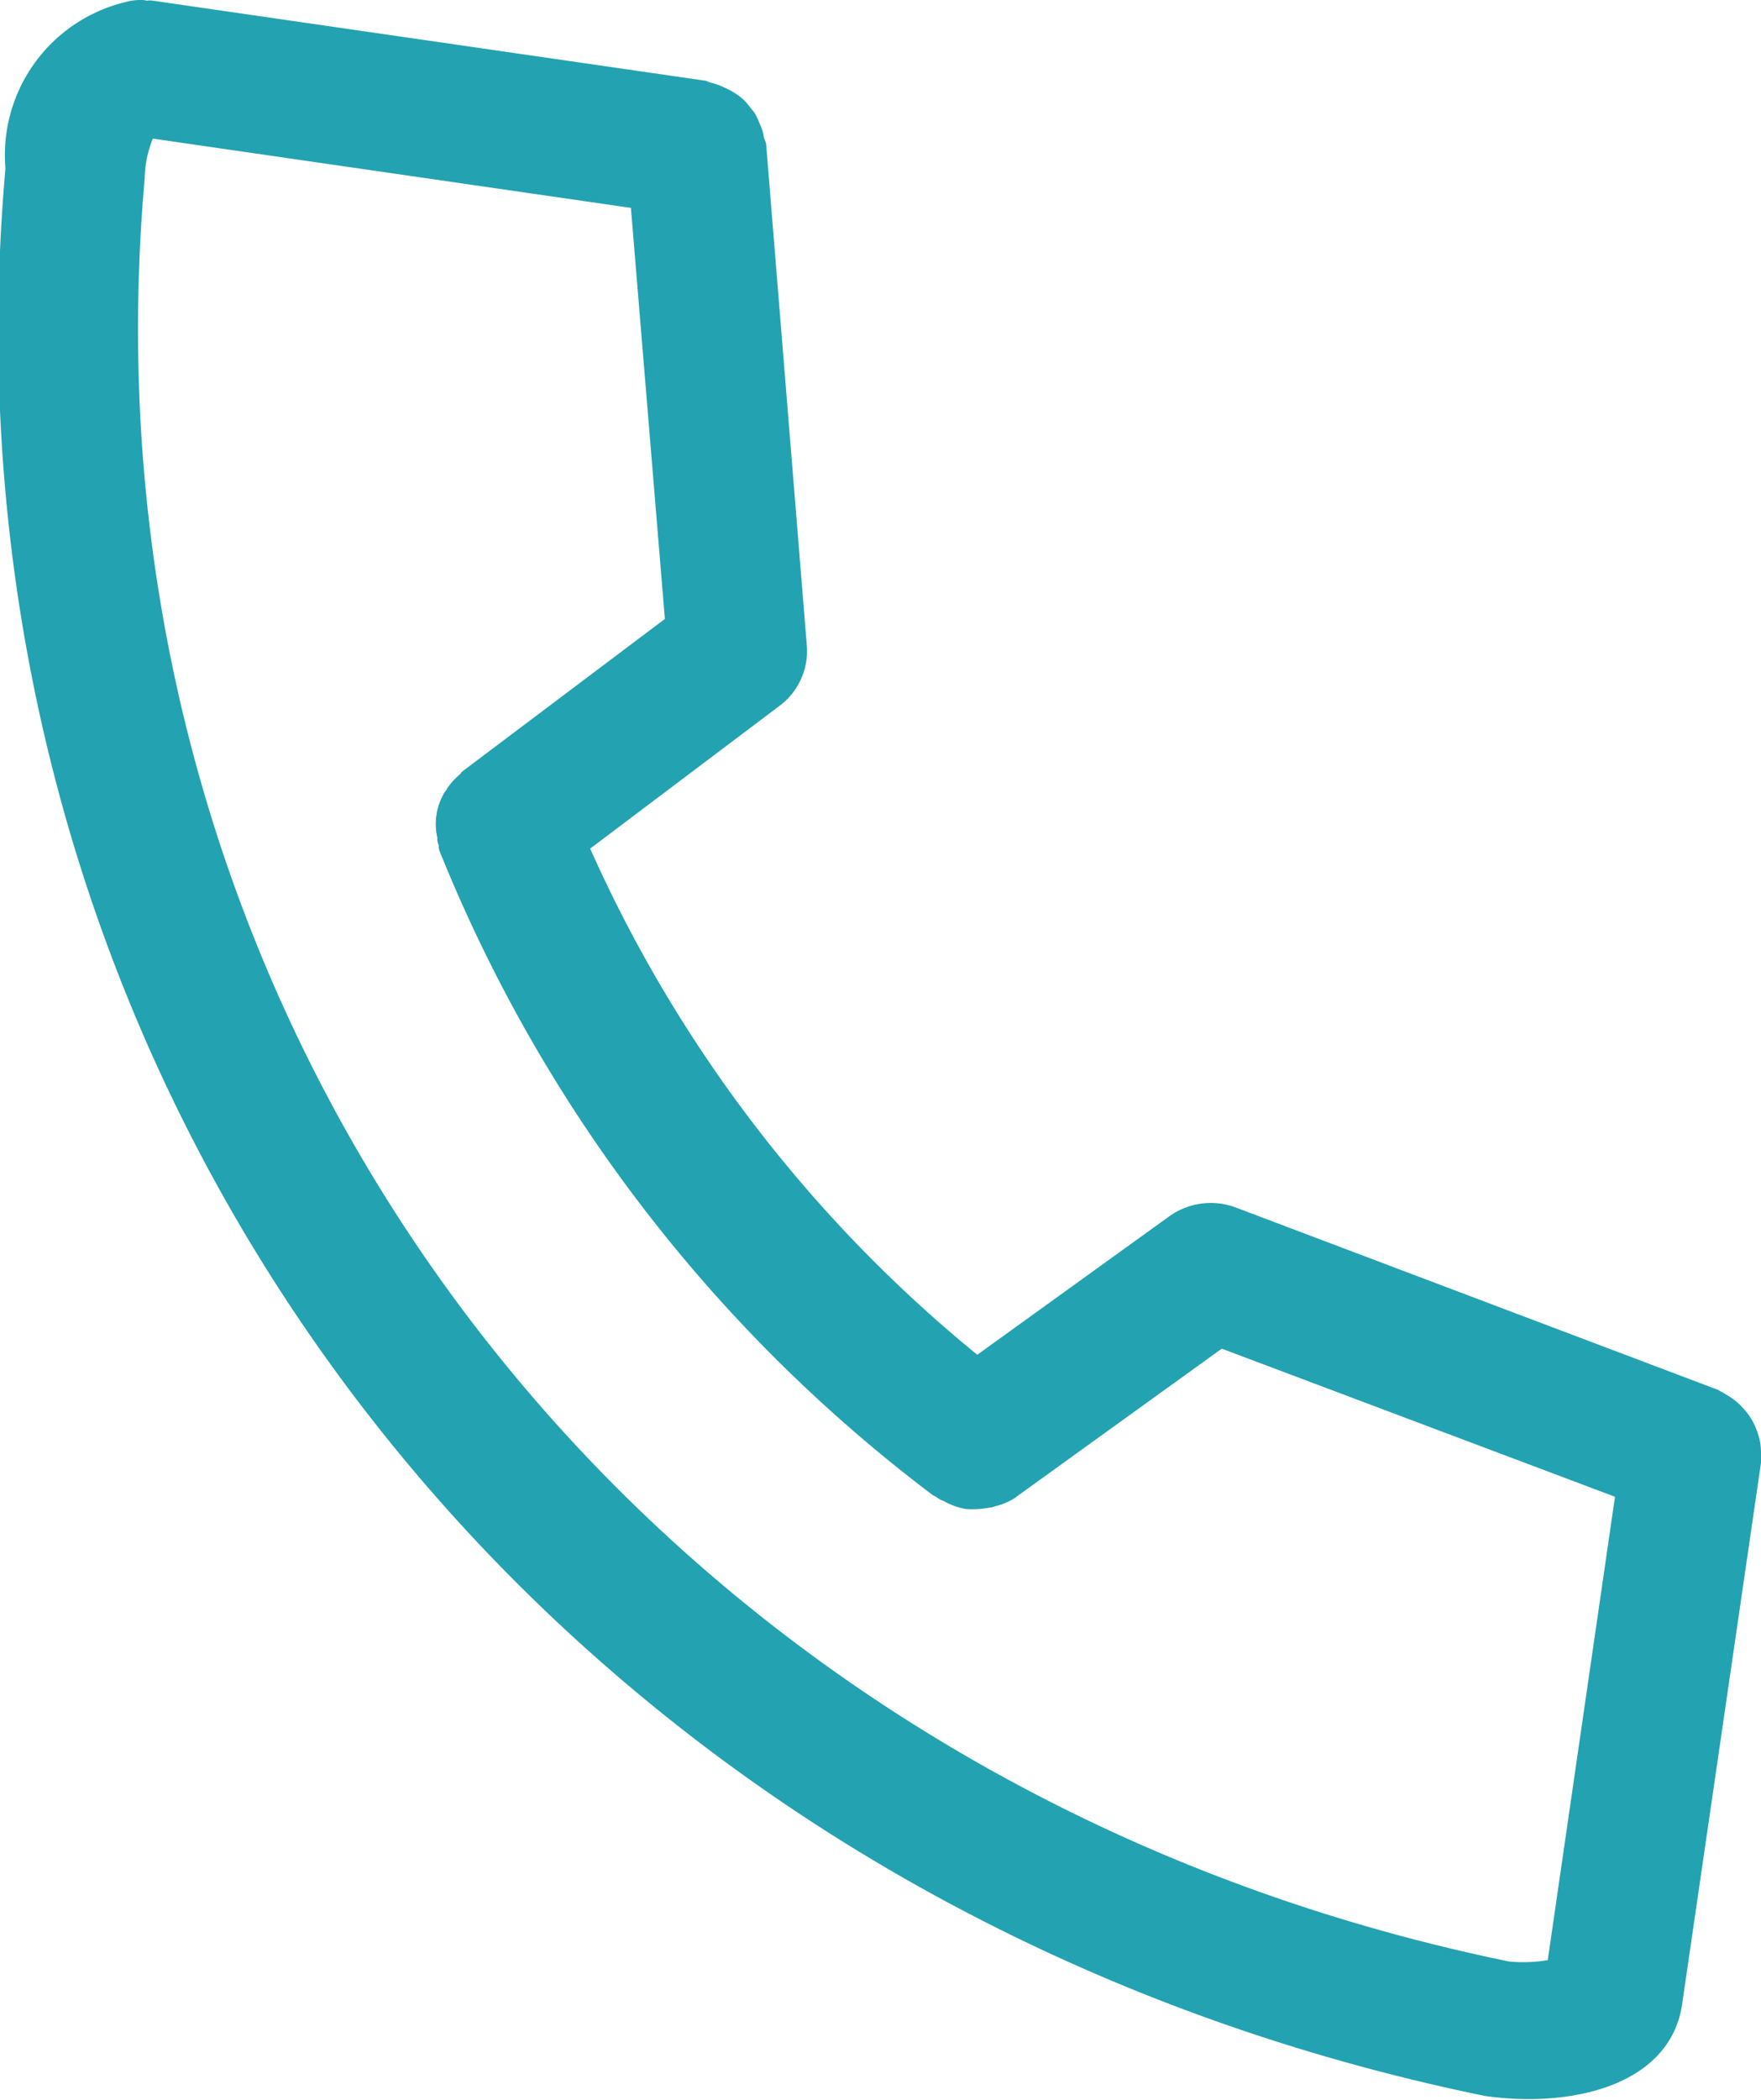
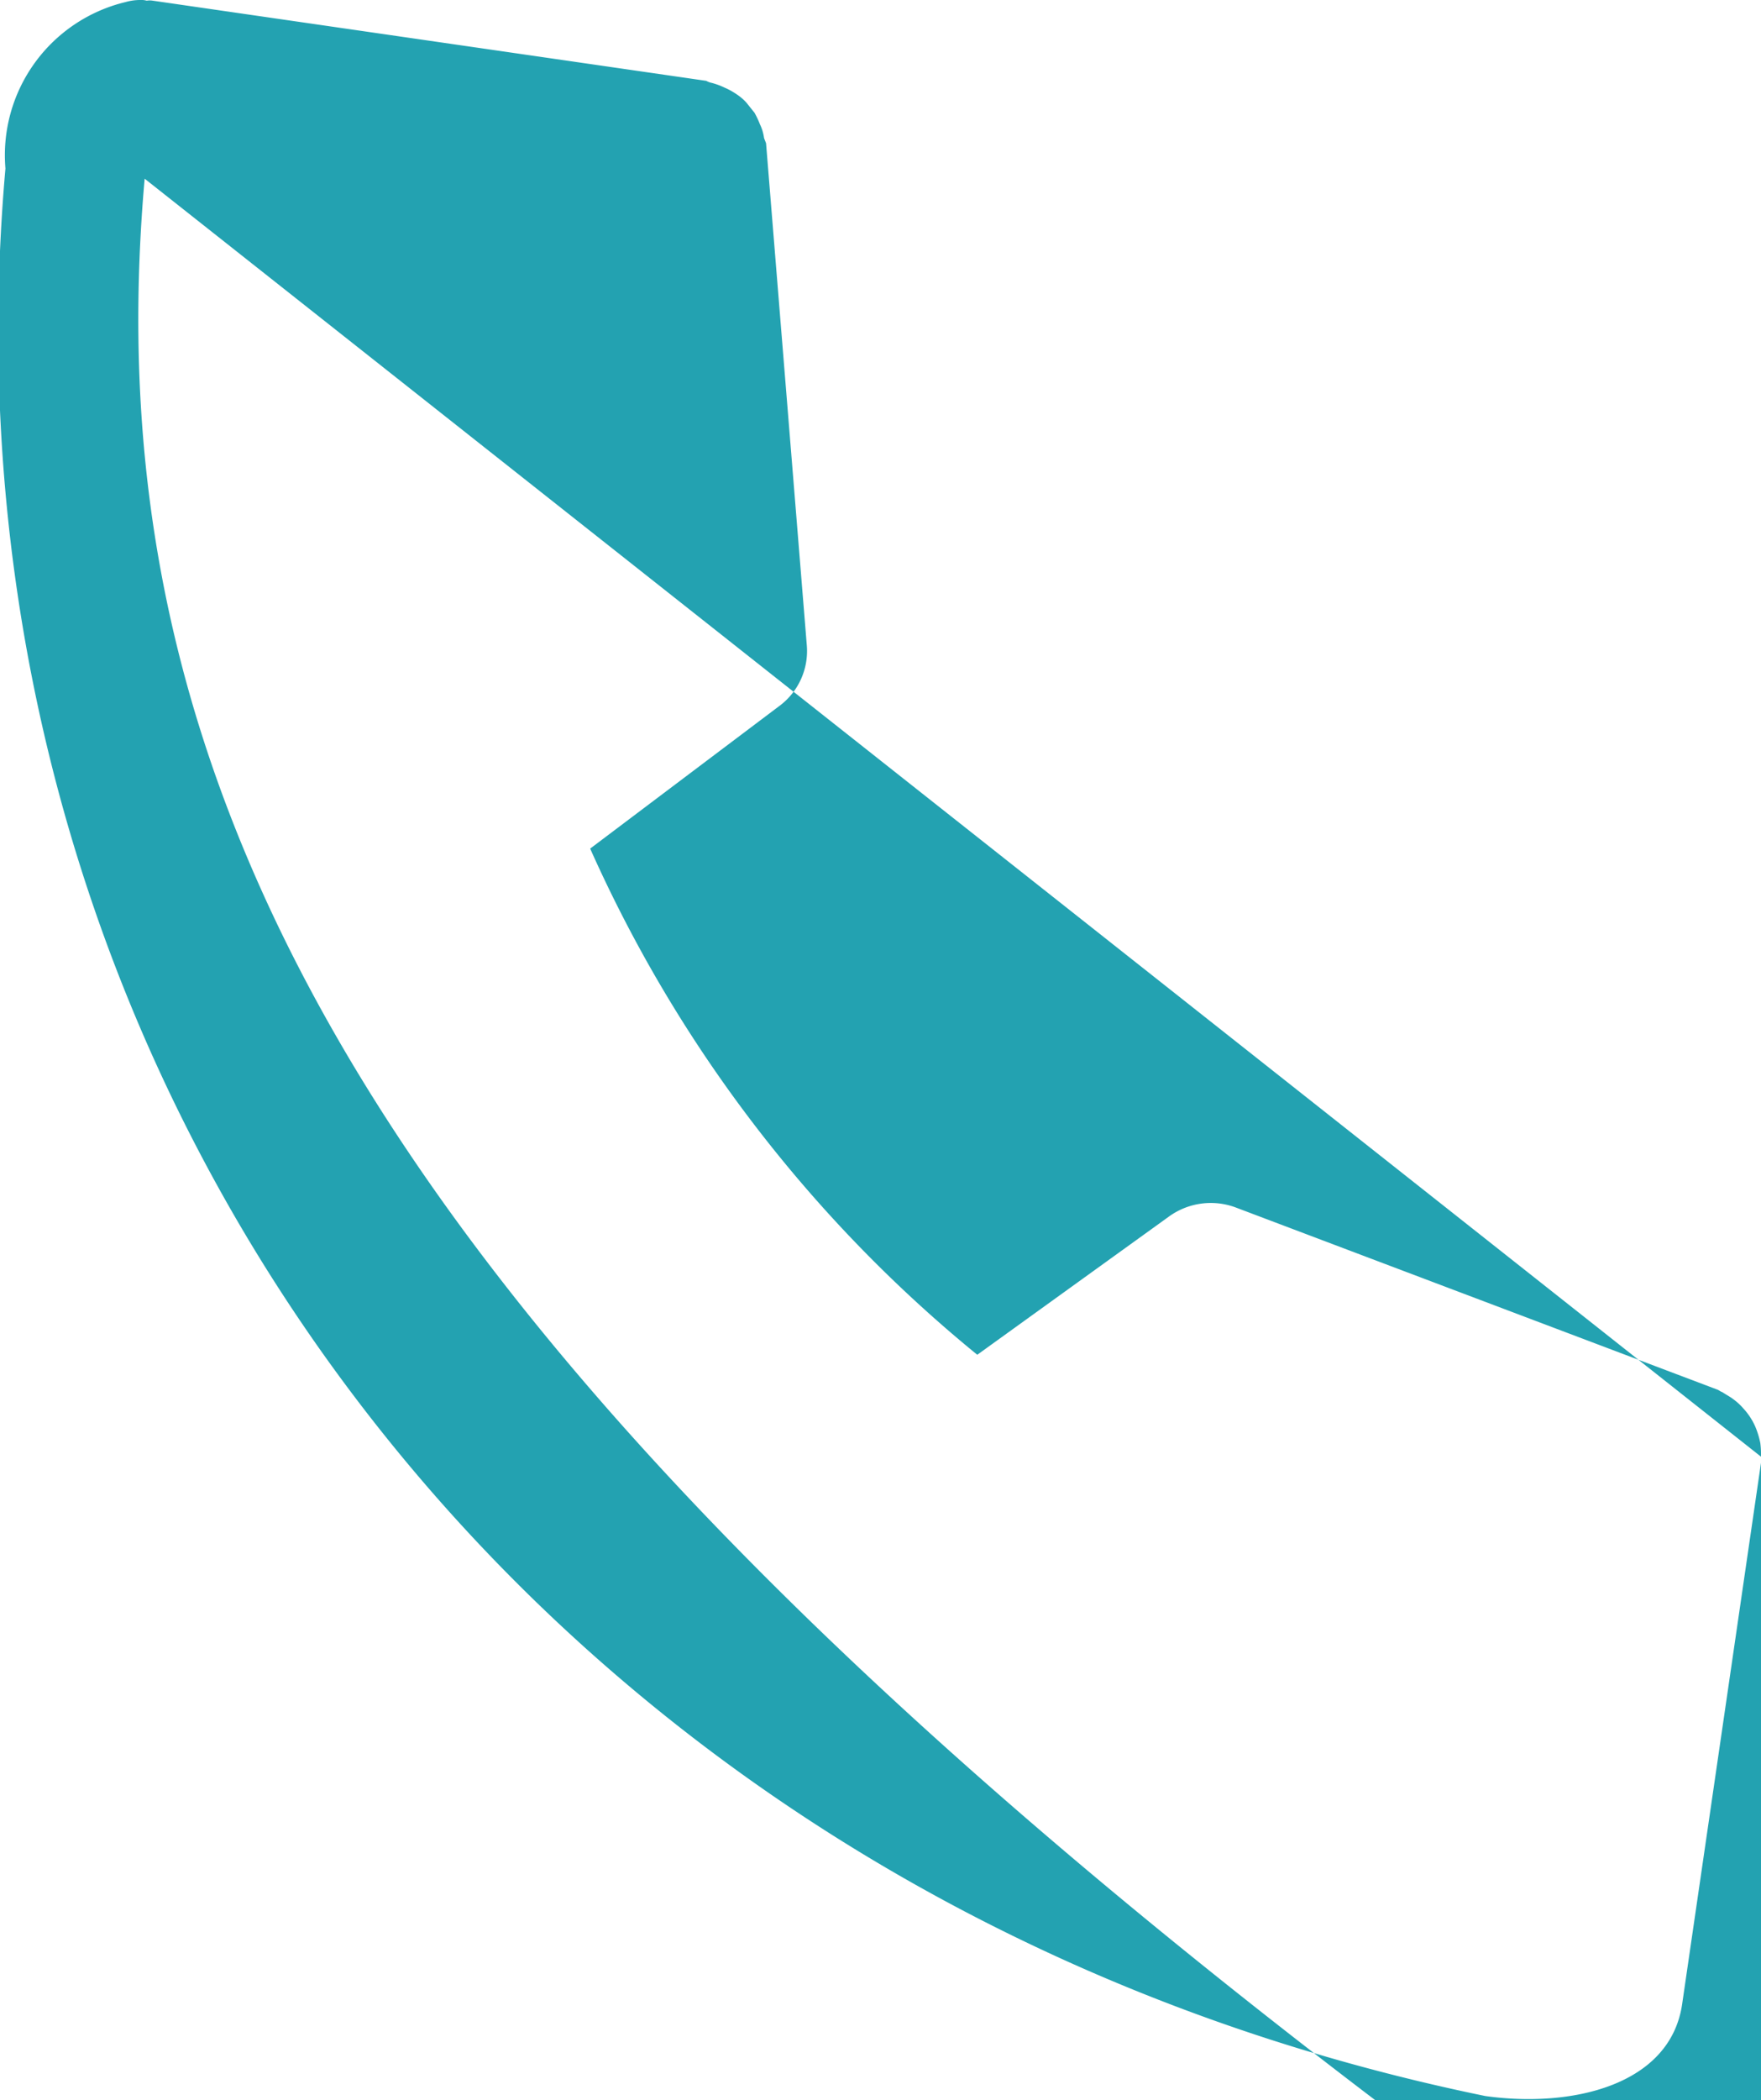
<svg xmlns="http://www.w3.org/2000/svg" width="25.93" height="30.91" viewBox="0 0 25.93 30.91">
  <defs>
    <style>
      .cls-1 {
        fill: #23a2b1;
        fill-rule: evenodd;
      }
    </style>
  </defs>
-   <path id="tel-icon" class="cls-1" d="M1335.84,4800.03a1.34,1.34,0,0,0-.01-0.2,1.209,1.209,0,0,0-.05-0.18,0.886,0.886,0,0,0-.08-0.17,0.955,0.955,0,0,0-.12-0.16,0.864,0.864,0,0,0-.14-0.13c-0.05-.04-0.11-0.07-0.17-0.11-0.03-.01-0.05-0.03-0.08-0.04l-7.09-2.68a1.051,1.051,0,0,0-.97.13l-2.83,2.04a20.259,20.259,0,0,1-5.7-7.45l2.8-2.11a1.006,1.006,0,0,0,.39-0.88l-0.6-7.39c-0.01-.03-0.02-0.05-0.03-0.08a0.664,0.664,0,0,0-.06-0.2,1.3,1.3,0,0,0-.08-0.17l-0.12-.15a0.747,0.747,0,0,0-.14-0.12,1.042,1.042,0,0,0-.18-0.1,1.066,1.066,0,0,0-.19-0.07,0.261,0.261,0,0,1-.08-0.03l-8.15-1.18a0.272,0.272,0,0,0-.09,0,0.277,0.277,0,0,0-.09-0.01,0.78,0.78,0,0,0-.22.03h0a2.318,2.318,0,0,0-1.77,2.45c-1.2,13.61,7.94,25.53,21.79,28.37,1.28,0.18,2.73-.16,2.9-1.36l1.16-7.96A0.272,0.272,0,0,0,1335.84,4800.03Zm-23.8-18.81a1.656,1.656,0,0,1,.12-0.59l7.04,1.02,0.5,6.05-2.99,2.25c-0.01.01-.01,0.02-0.02,0.03a1.048,1.048,0,0,0-.2.22c-0.01.03-.04,0.05-0.05,0.08a0.938,0.938,0,0,0-.1.28c0,0.03-.01.05-0.01,0.08a0.883,0.883,0,0,0,.02.28,0.215,0.215,0,0,0,.02.11,0.22,0.22,0,0,0,.01.08,22.3,22.3,0,0,0,7.27,9.49,0.251,0.251,0,0,1,.07.04,0.3,0.3,0,0,0,.08.04,1.01,1.01,0,0,0,.33.12h0a1.373,1.373,0,0,0,.35-0.02,0.235,0.235,0,0,0,.08-0.02,0.919,0.919,0,0,0,.32-0.14,0.01,0.01,0,0,1,.01-0.01h0l3.01-2.17,5.79,2.18-0.99,6.82a2.179,2.179,0,0,1-.57.02C1319.38,4804.84,1310.93,4793.83,1312.04,4781.22Z" transform="translate(-1309.91 -4778.59)" />
+   <path id="tel-icon" class="cls-1" d="M1335.84,4800.03a1.34,1.34,0,0,0-.01-0.2,1.209,1.209,0,0,0-.05-0.18,0.886,0.886,0,0,0-.08-0.17,0.955,0.955,0,0,0-.12-0.16,0.864,0.864,0,0,0-.14-0.13c-0.05-.04-0.11-0.07-0.17-0.11-0.03-.01-0.05-0.03-0.08-0.04l-7.09-2.68a1.051,1.051,0,0,0-.97.13l-2.83,2.04a20.259,20.259,0,0,1-5.7-7.45l2.8-2.11a1.006,1.006,0,0,0,.39-0.88l-0.6-7.39c-0.01-.03-0.02-0.05-0.03-0.08a0.664,0.664,0,0,0-.06-0.2,1.3,1.3,0,0,0-.08-0.17l-0.12-.15a0.747,0.747,0,0,0-.14-0.12,1.042,1.042,0,0,0-.18-0.1,1.066,1.066,0,0,0-.19-0.07,0.261,0.261,0,0,1-.08-0.03l-8.15-1.18a0.272,0.272,0,0,0-.09,0,0.277,0.277,0,0,0-.09-0.01,0.78,0.78,0,0,0-.22.03h0a2.318,2.318,0,0,0-1.77,2.45c-1.2,13.61,7.94,25.53,21.79,28.37,1.28,0.18,2.73-.16,2.9-1.36l1.16-7.96A0.272,0.272,0,0,0,1335.84,4800.03Za1.656,1.656,0,0,1,.12-0.59l7.04,1.02,0.5,6.05-2.99,2.25c-0.01.01-.01,0.02-0.02,0.03a1.048,1.048,0,0,0-.2.22c-0.01.03-.04,0.05-0.05,0.08a0.938,0.938,0,0,0-.1.28c0,0.03-.01.05-0.01,0.08a0.883,0.883,0,0,0,.02.28,0.215,0.215,0,0,0,.02.11,0.22,0.22,0,0,0,.01.08,22.3,22.3,0,0,0,7.27,9.49,0.251,0.251,0,0,1,.07.04,0.3,0.3,0,0,0,.08.04,1.01,1.01,0,0,0,.33.12h0a1.373,1.373,0,0,0,.35-0.02,0.235,0.235,0,0,0,.08-0.02,0.919,0.919,0,0,0,.32-0.14,0.01,0.01,0,0,1,.01-0.01h0l3.01-2.17,5.79,2.18-0.99,6.82a2.179,2.179,0,0,1-.57.02C1319.38,4804.84,1310.93,4793.83,1312.04,4781.22Z" transform="translate(-1309.91 -4778.59)" />
</svg>